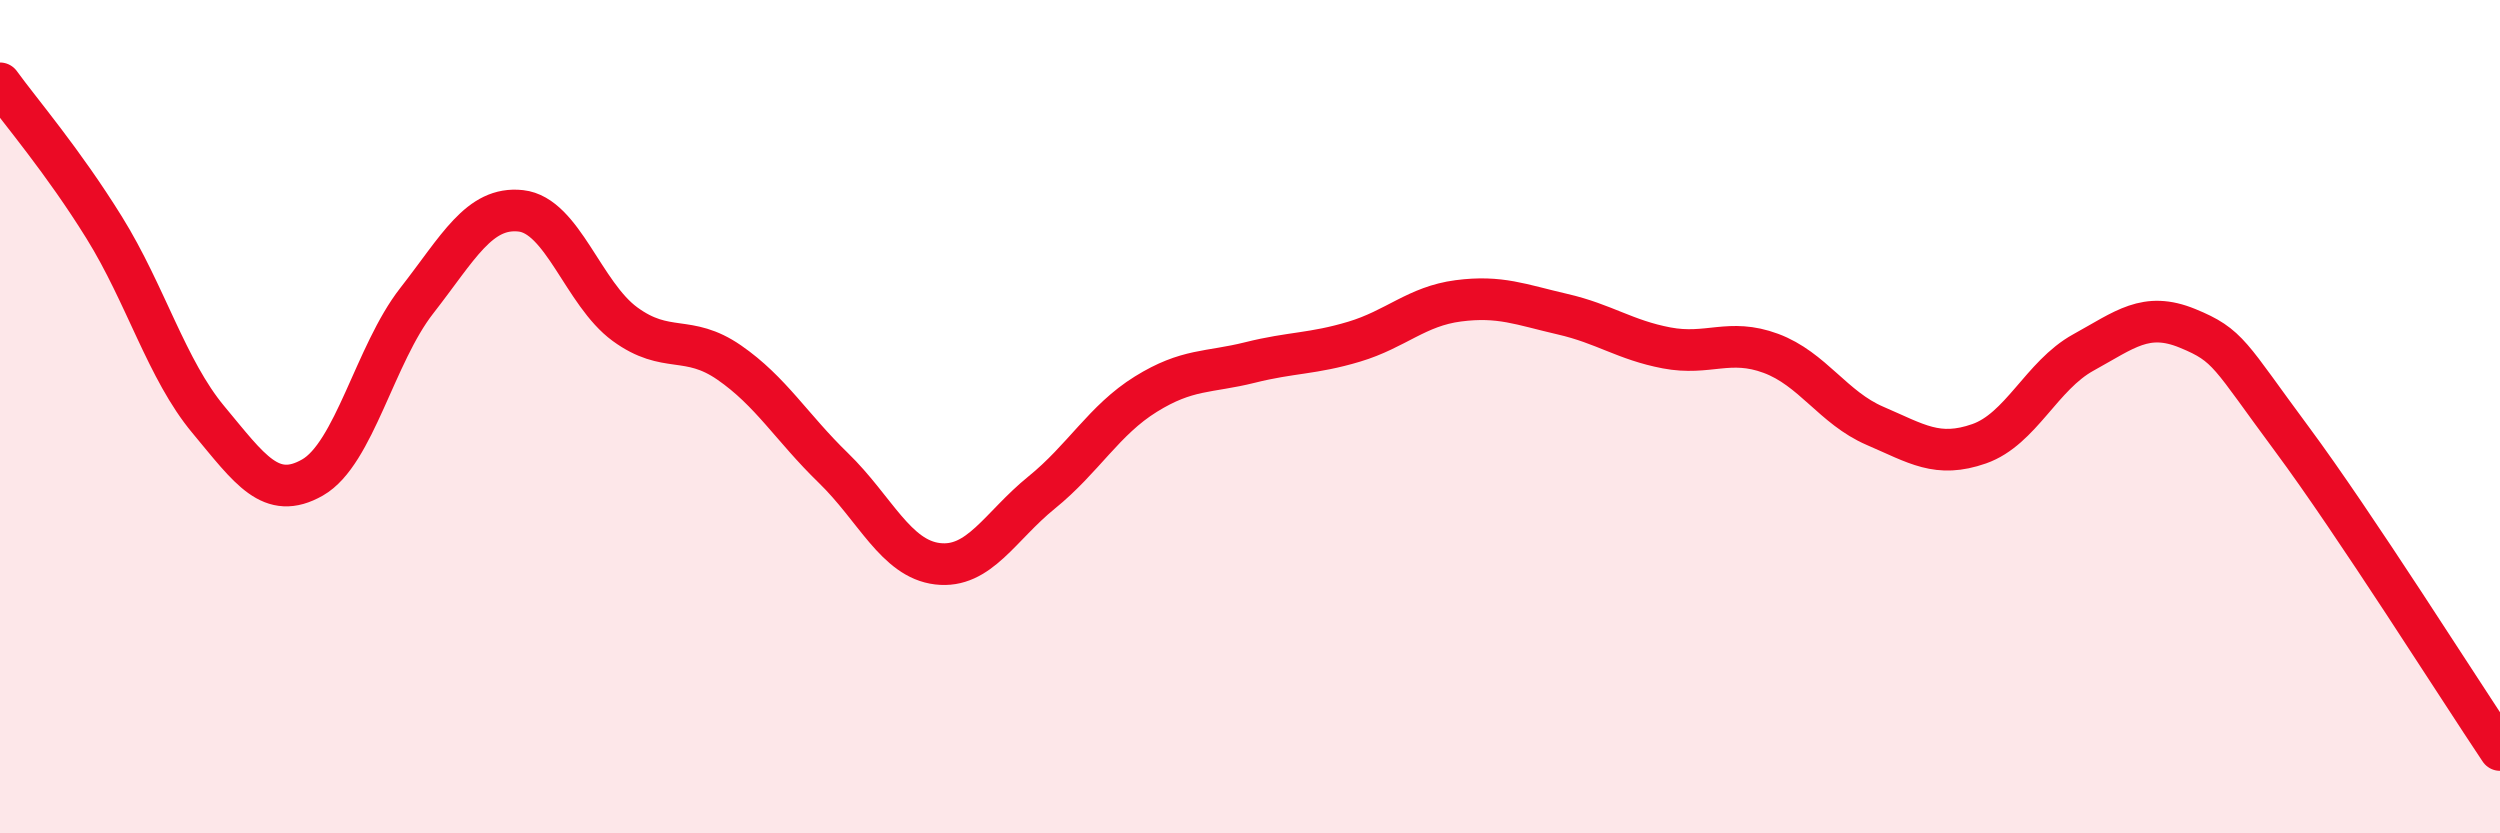
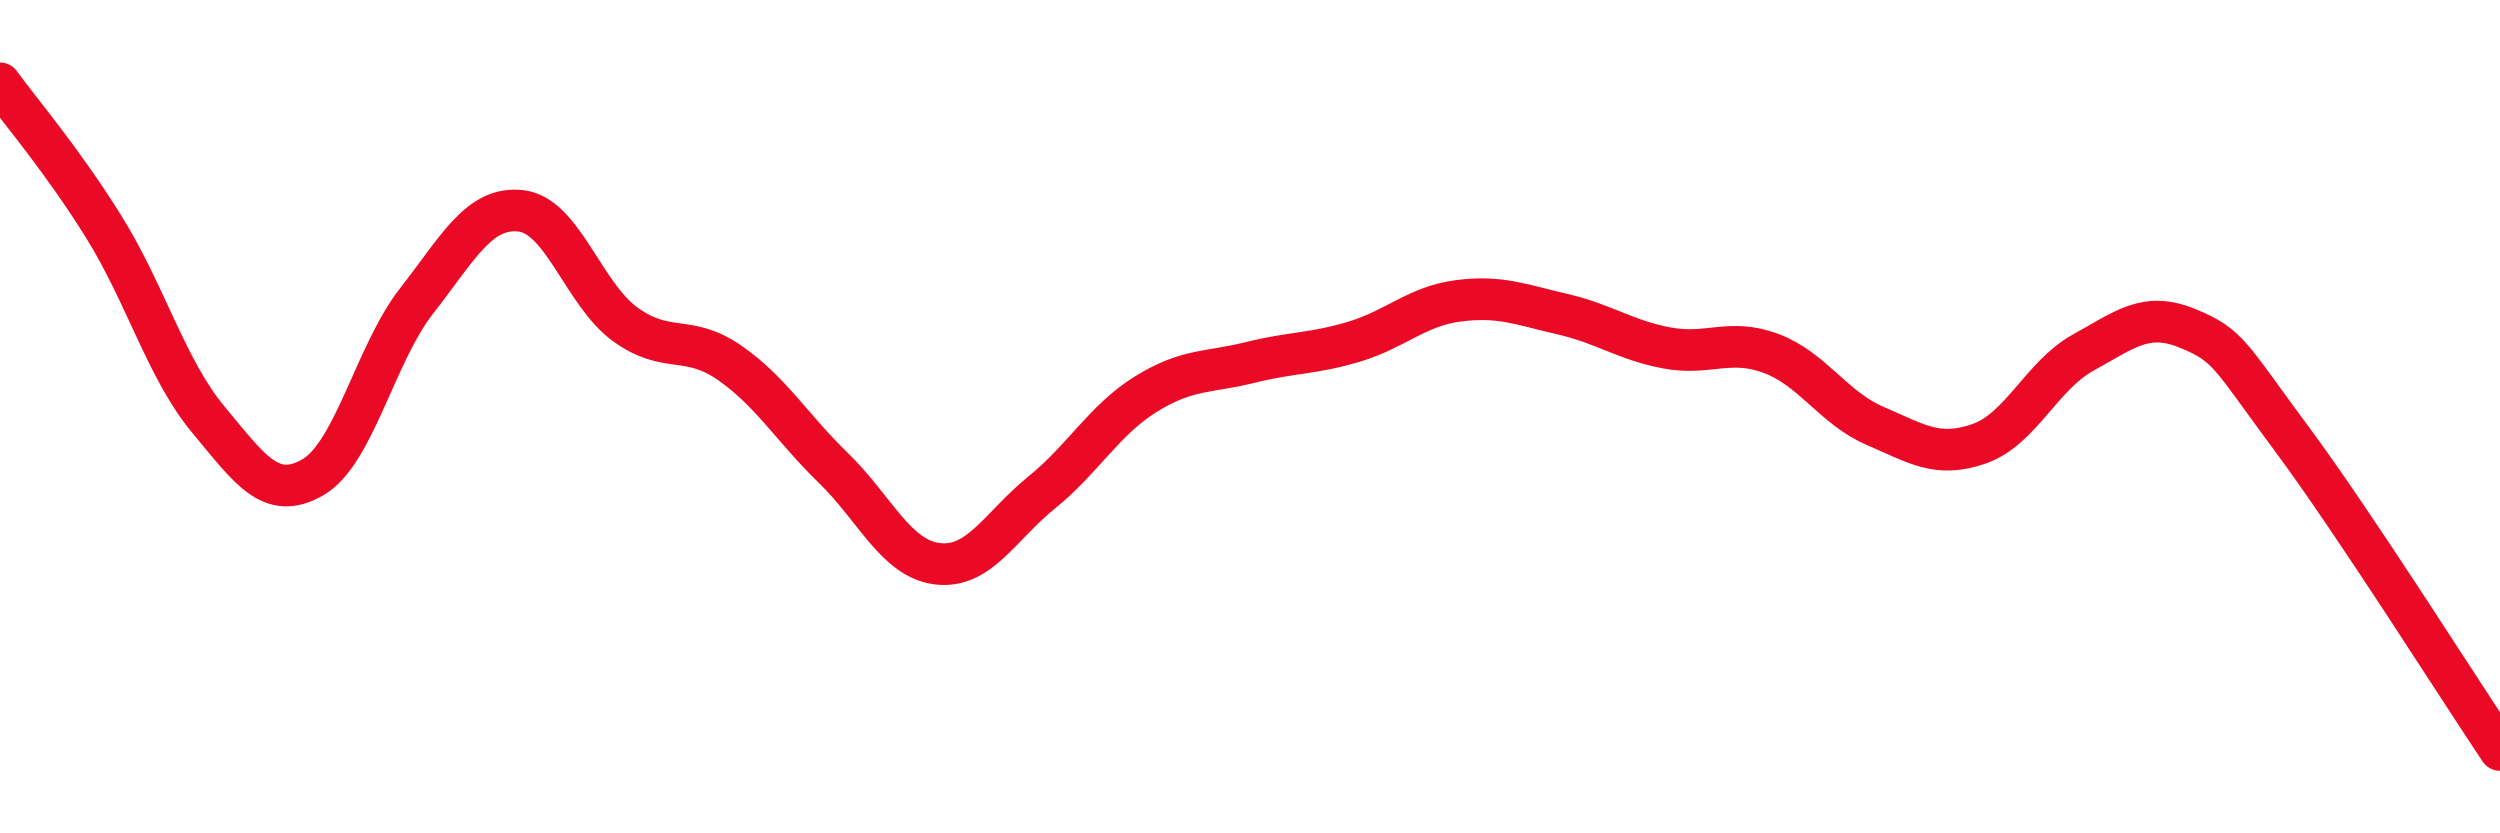
<svg xmlns="http://www.w3.org/2000/svg" width="60" height="20" viewBox="0 0 60 20">
-   <path d="M 0,2 C 0.5,2.69 1.5,3.85 2.5,5.46 C 3.5,7.07 4,8.87 5,10.07 C 6,11.27 6.5,12.03 7.5,11.46 C 8.5,10.89 9,8.5 10,7.22 C 11,5.94 11.5,4.95 12.5,5.06 C 13.5,5.17 14,7.05 15,7.78 C 16,8.51 16.5,8.01 17.5,8.7 C 18.5,9.39 19,10.26 20,11.23 C 21,12.2 21.5,13.41 22.5,13.53 C 23.5,13.65 24,12.63 25,11.82 C 26,11.01 26.5,10.08 27.5,9.46 C 28.5,8.84 29,8.95 30,8.7 C 31,8.45 31.5,8.5 32.5,8.2 C 33.5,7.9 34,7.35 35,7.22 C 36,7.09 36.5,7.31 37.5,7.54 C 38.5,7.77 39,8.16 40,8.35 C 41,8.54 41.5,8.11 42.5,8.48 C 43.5,8.85 44,9.79 45,10.22 C 46,10.65 46.5,11 47.5,10.65 C 48.5,10.3 49,9.01 50,8.46 C 51,7.91 51.5,7.47 52.5,7.88 C 53.5,8.29 53.5,8.51 55,10.53 C 56.5,12.55 59,16.51 60,18L60 20L0 20Z" fill="#EB0A25" opacity="0.1" stroke-linecap="round" stroke-linejoin="round" />
  <path d="M 0,2 C 0.5,2.69 1.5,3.85 2.5,5.46 C 3.5,7.07 4,8.87 5,10.07 C 6,11.27 6.5,12.03 7.5,11.46 C 8.5,10.89 9,8.5 10,7.22 C 11,5.94 11.5,4.95 12.5,5.06 C 13.5,5.17 14,7.05 15,7.78 C 16,8.51 16.5,8.01 17.5,8.7 C 18.5,9.39 19,10.26 20,11.23 C 21,12.2 21.5,13.41 22.5,13.53 C 23.5,13.65 24,12.63 25,11.82 C 26,11.01 26.5,10.08 27.5,9.46 C 28.5,8.84 29,8.95 30,8.7 C 31,8.45 31.5,8.5 32.5,8.2 C 33.5,7.9 34,7.35 35,7.22 C 36,7.09 36.5,7.31 37.5,7.54 C 38.5,7.77 39,8.16 40,8.35 C 41,8.54 41.5,8.11 42.5,8.48 C 43.5,8.85 44,9.79 45,10.22 C 46,10.65 46.5,11 47.5,10.65 C 48.5,10.3 49,9.01 50,8.46 C 51,7.91 51.5,7.47 52.5,7.88 C 53.5,8.29 53.5,8.51 55,10.53 C 56.5,12.55 59,16.51 60,18" stroke="#EB0A25" stroke-width="1" fill="none" stroke-linecap="round" stroke-linejoin="round" />
</svg>